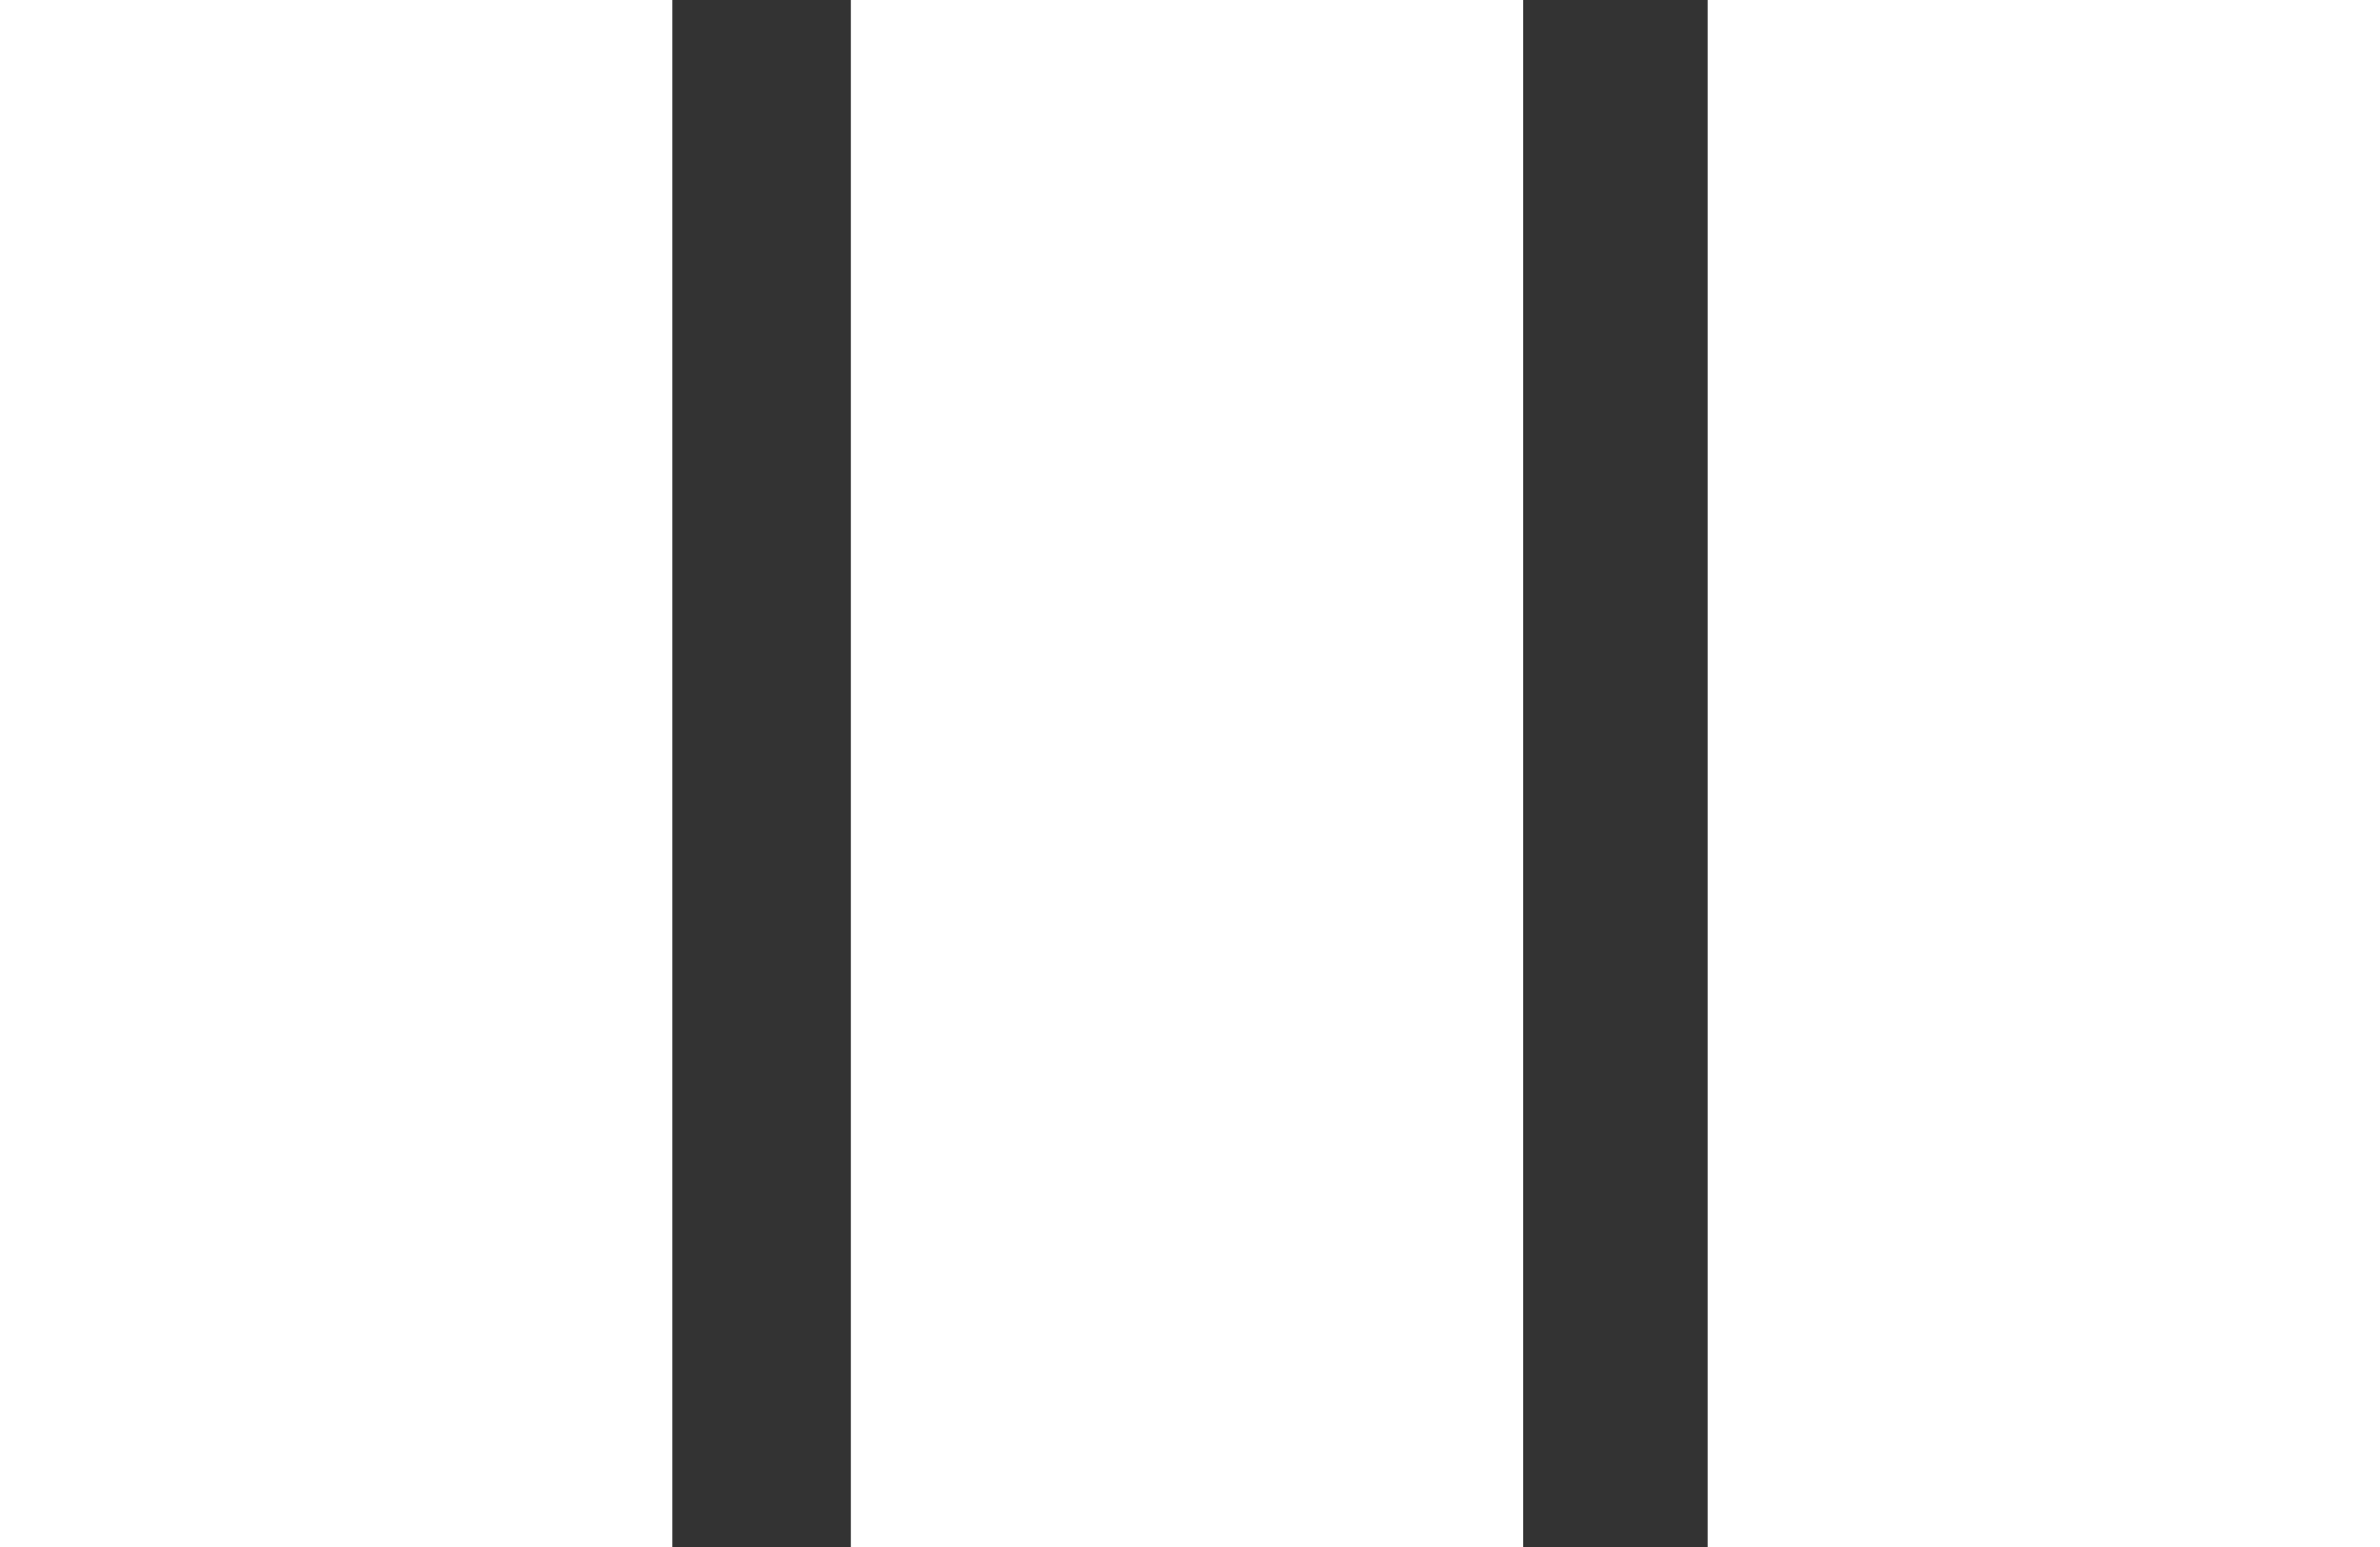
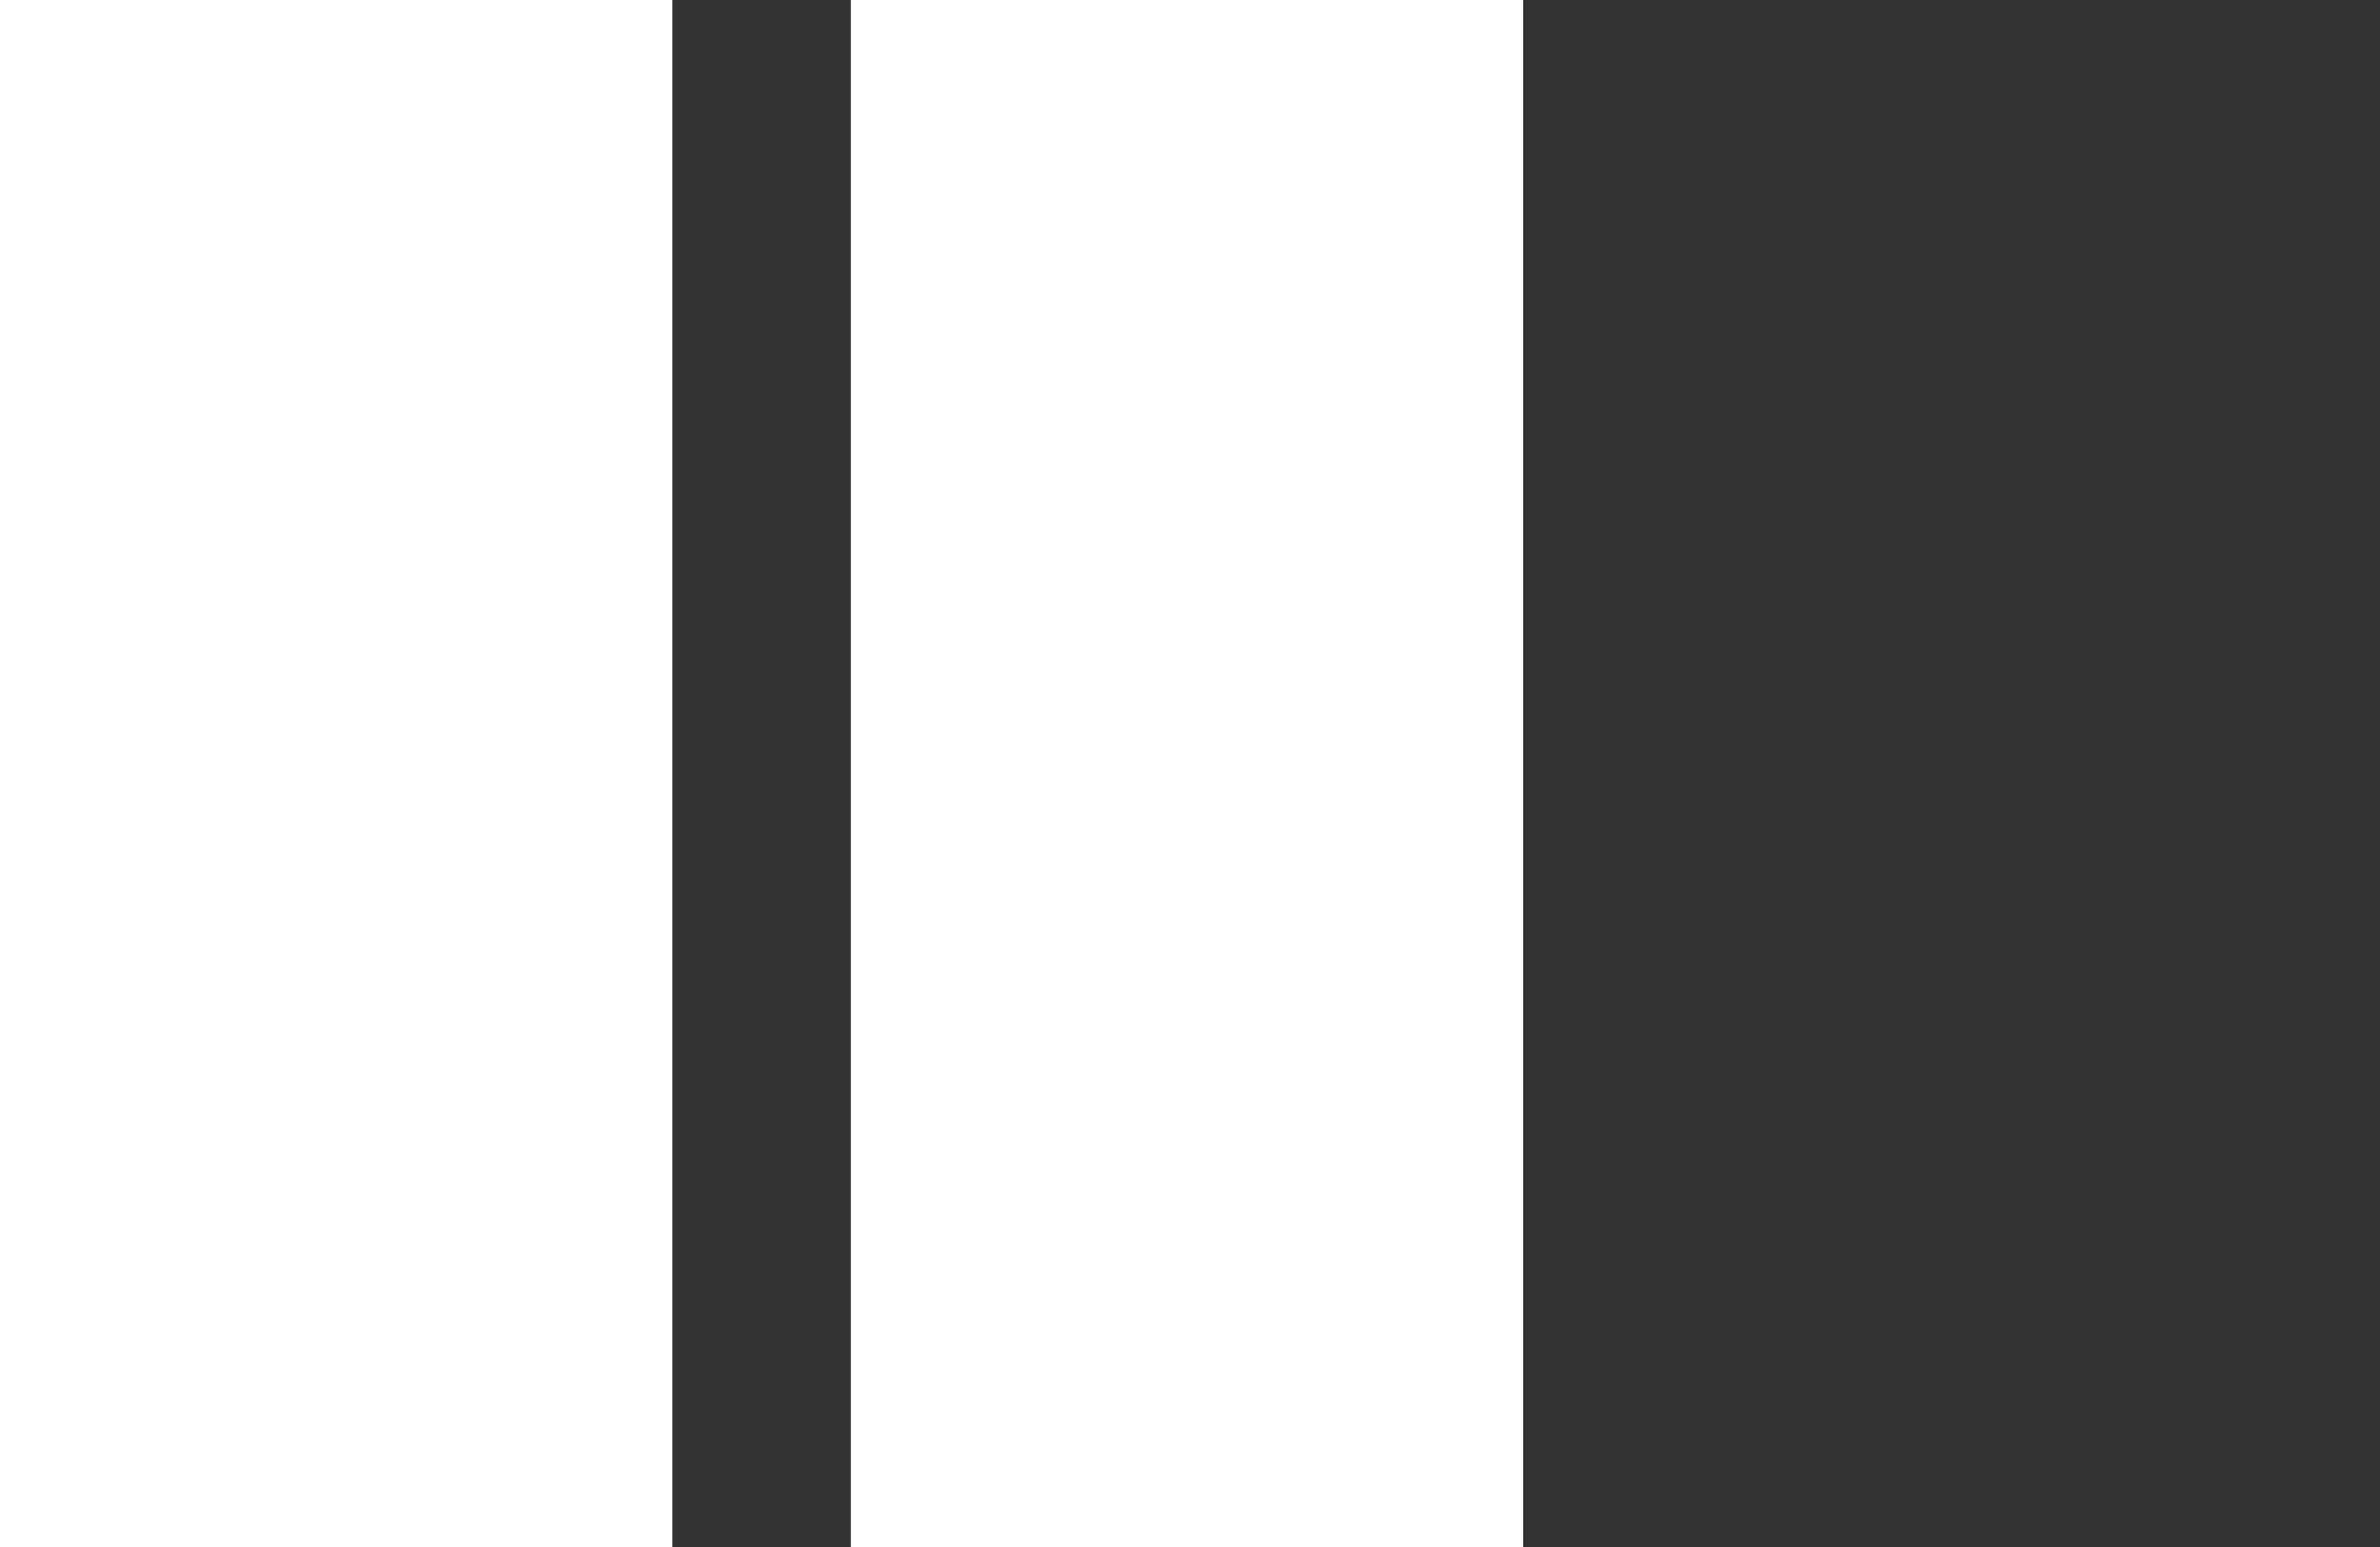
<svg xmlns="http://www.w3.org/2000/svg" class="flag" version="1.1" id="Layer_1" x="0px" y="0px" viewBox="0 0 40 26" enable-background="new 0 0 40 26" xml:space="preserve">
  <rect x="0" y="0" width="40" height="26" fill="#333333" stroke="none" />
  <rect id="XMLID_1_" fill="#fff" width="11.3" height="26" />
  <rect id="XMLID_3_" x="14.3" fill="#fff" width="11.3" height="26" />
-   <rect id="XMLID_4_" x="28.7" fill="#fff" width="11.3" height="26" />
</svg>